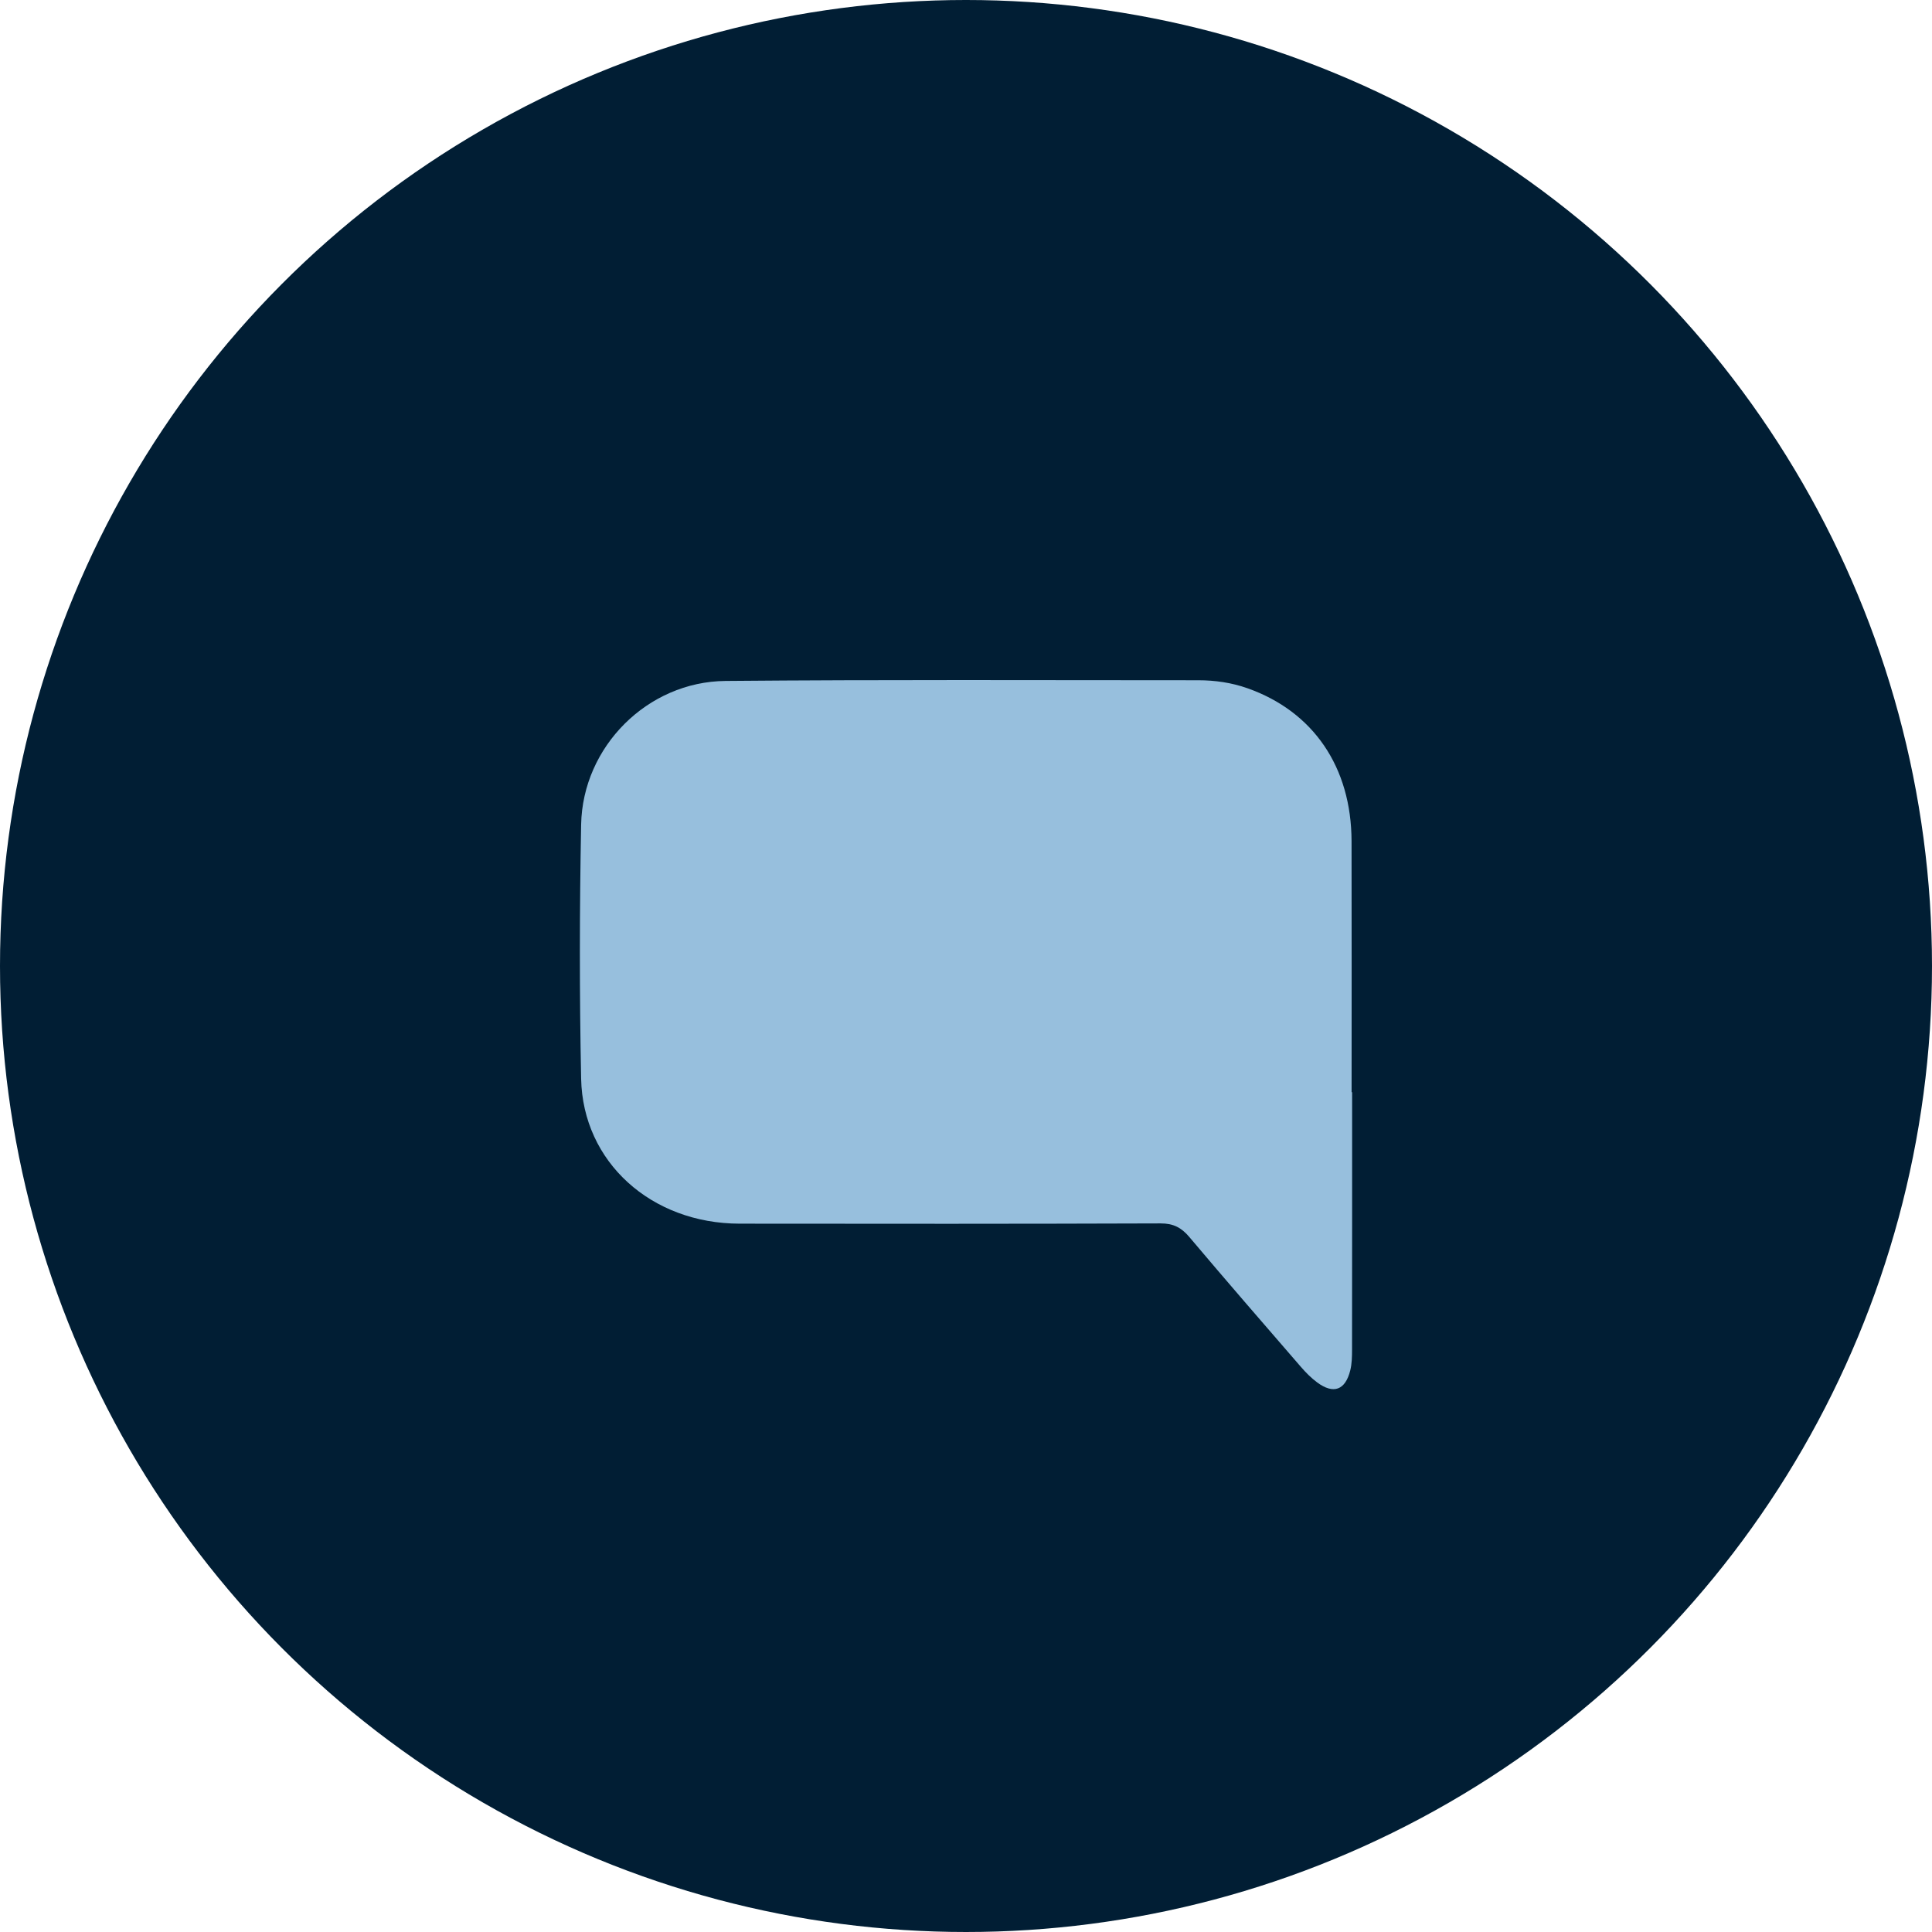
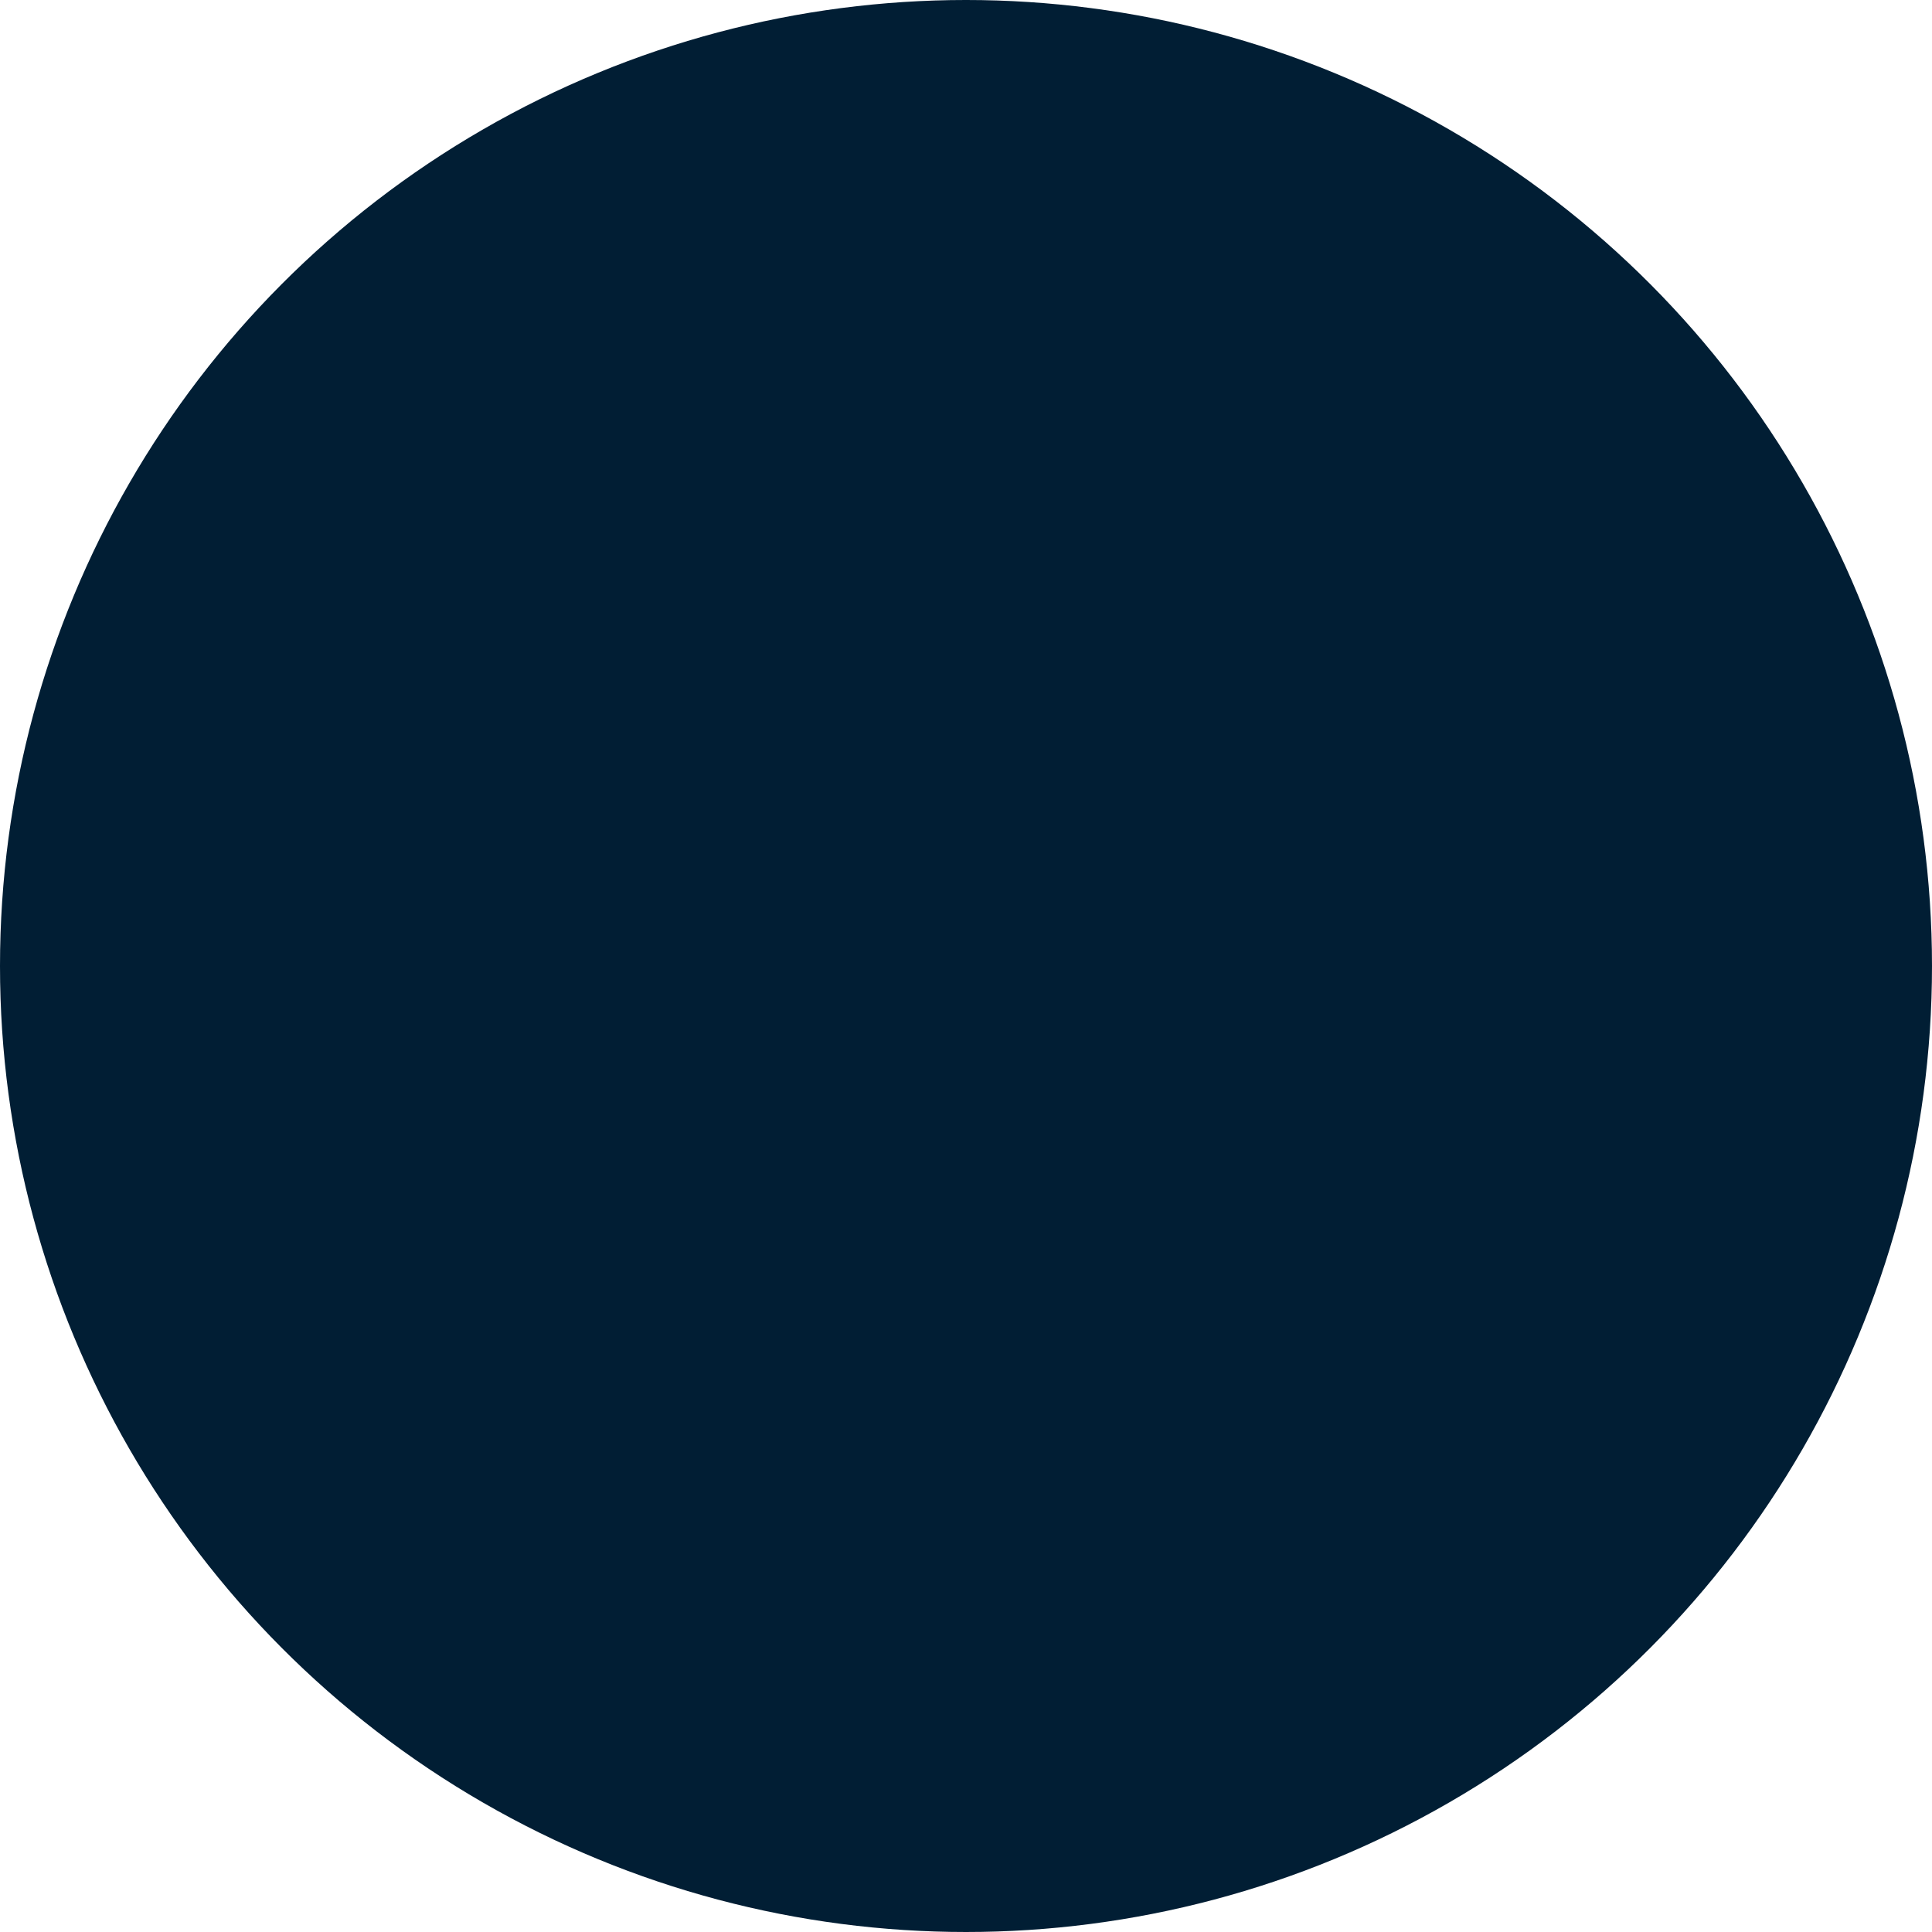
<svg xmlns="http://www.w3.org/2000/svg" id="Layer_1" viewBox="0 0 963.749 963.749">
  <circle cx="481.874" cy="481.874" r="481.874" fill="#011e34" />
-   <path d="M674.223,544.804c0-41.725,.073-83.451-.022-125.175-.085-36.967-19.074-64.716-51.939-76.312-7.954-2.807-16.212-3.982-24.562-3.983-78.603-.011-157.209-.349-235.806,.346-38.898,.344-71.268,32.772-72.006,71.653-.802,42.248-.858,84.537,0,126.783,.845,41.599,35,72.233,79.06,72.291,69.992,.091,139.984,.114,209.975-.128,6.352-.022,10.373,2.065,14.345,6.772,18.362,21.76,37.023,43.269,55.661,64.796,2.446,2.825,5.138,5.555,8.132,7.765,8.139,6.007,14.025,3.873,16.492-6.011,.833-3.337,.887-6.927,.891-10.401,.056-42.798,.036-85.596,.036-128.395h-.257Z" fill="#97bfdd" />
</svg>